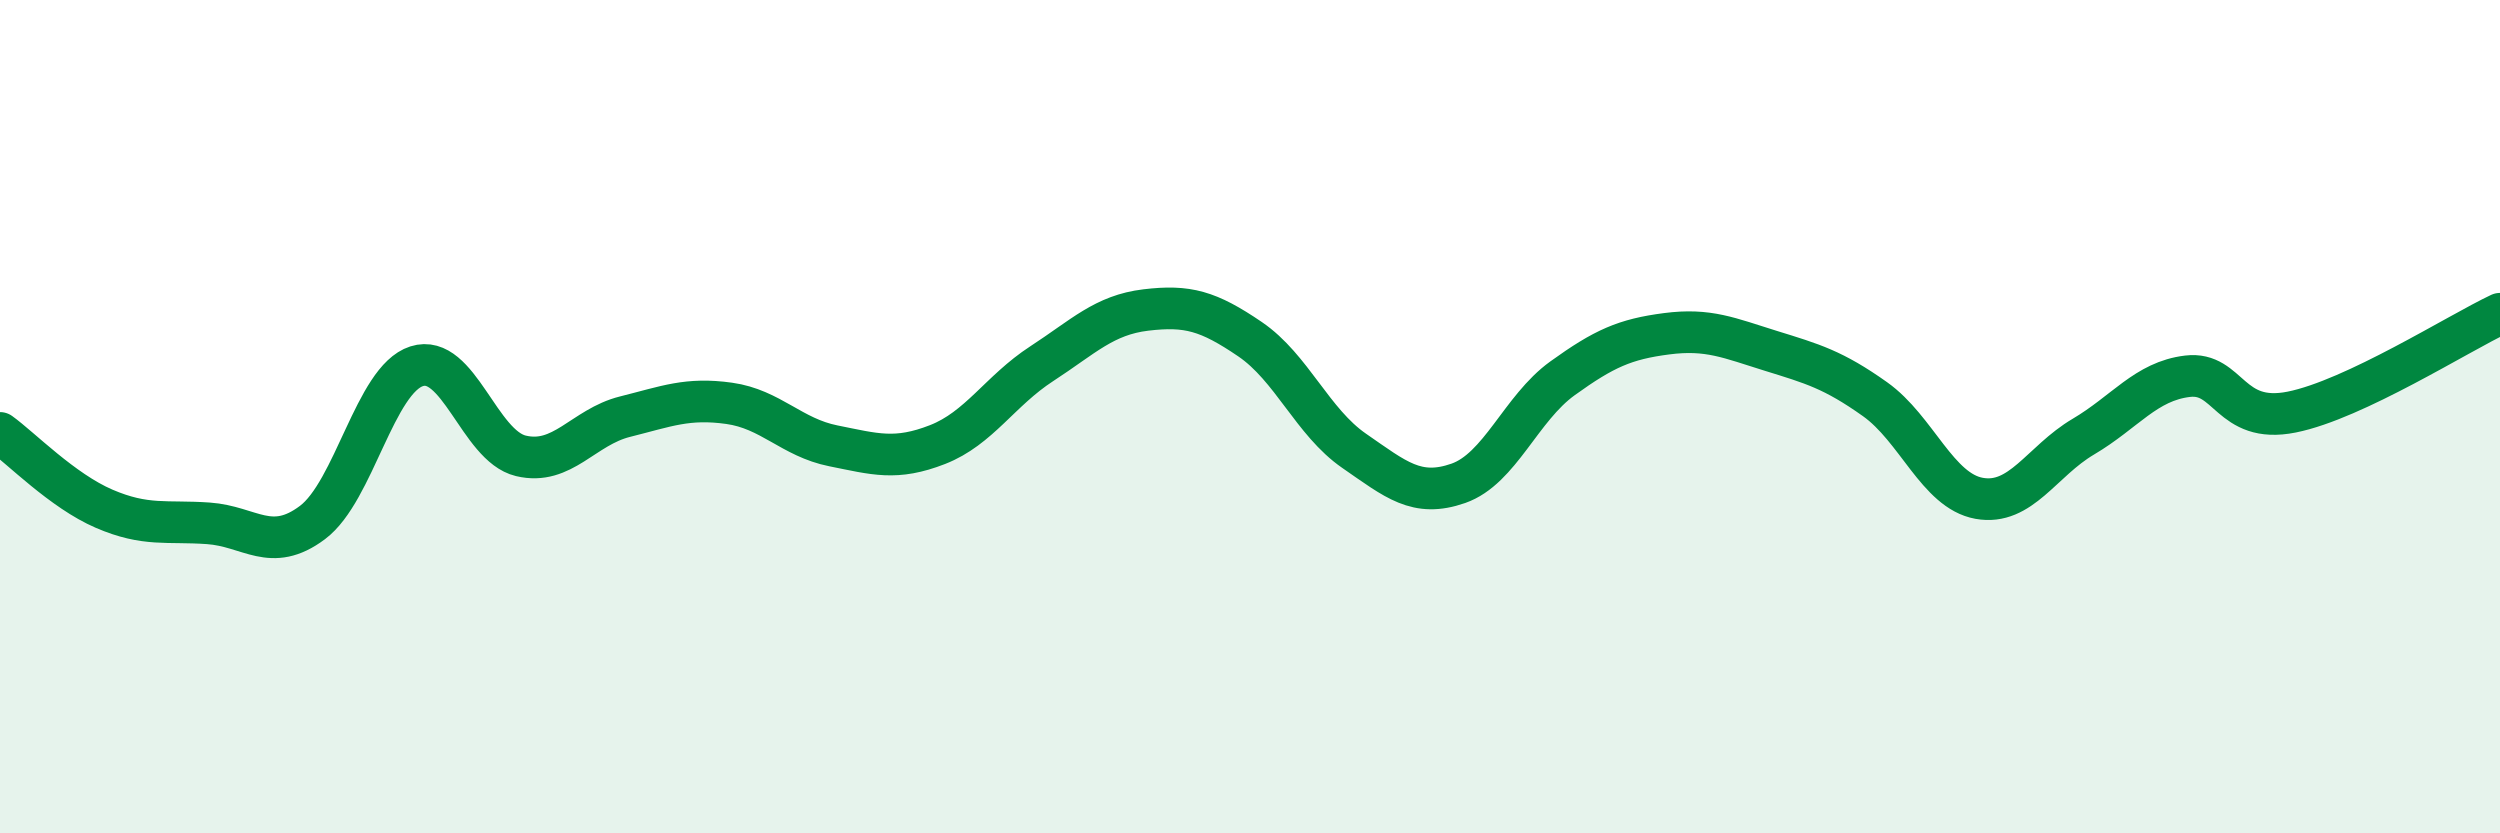
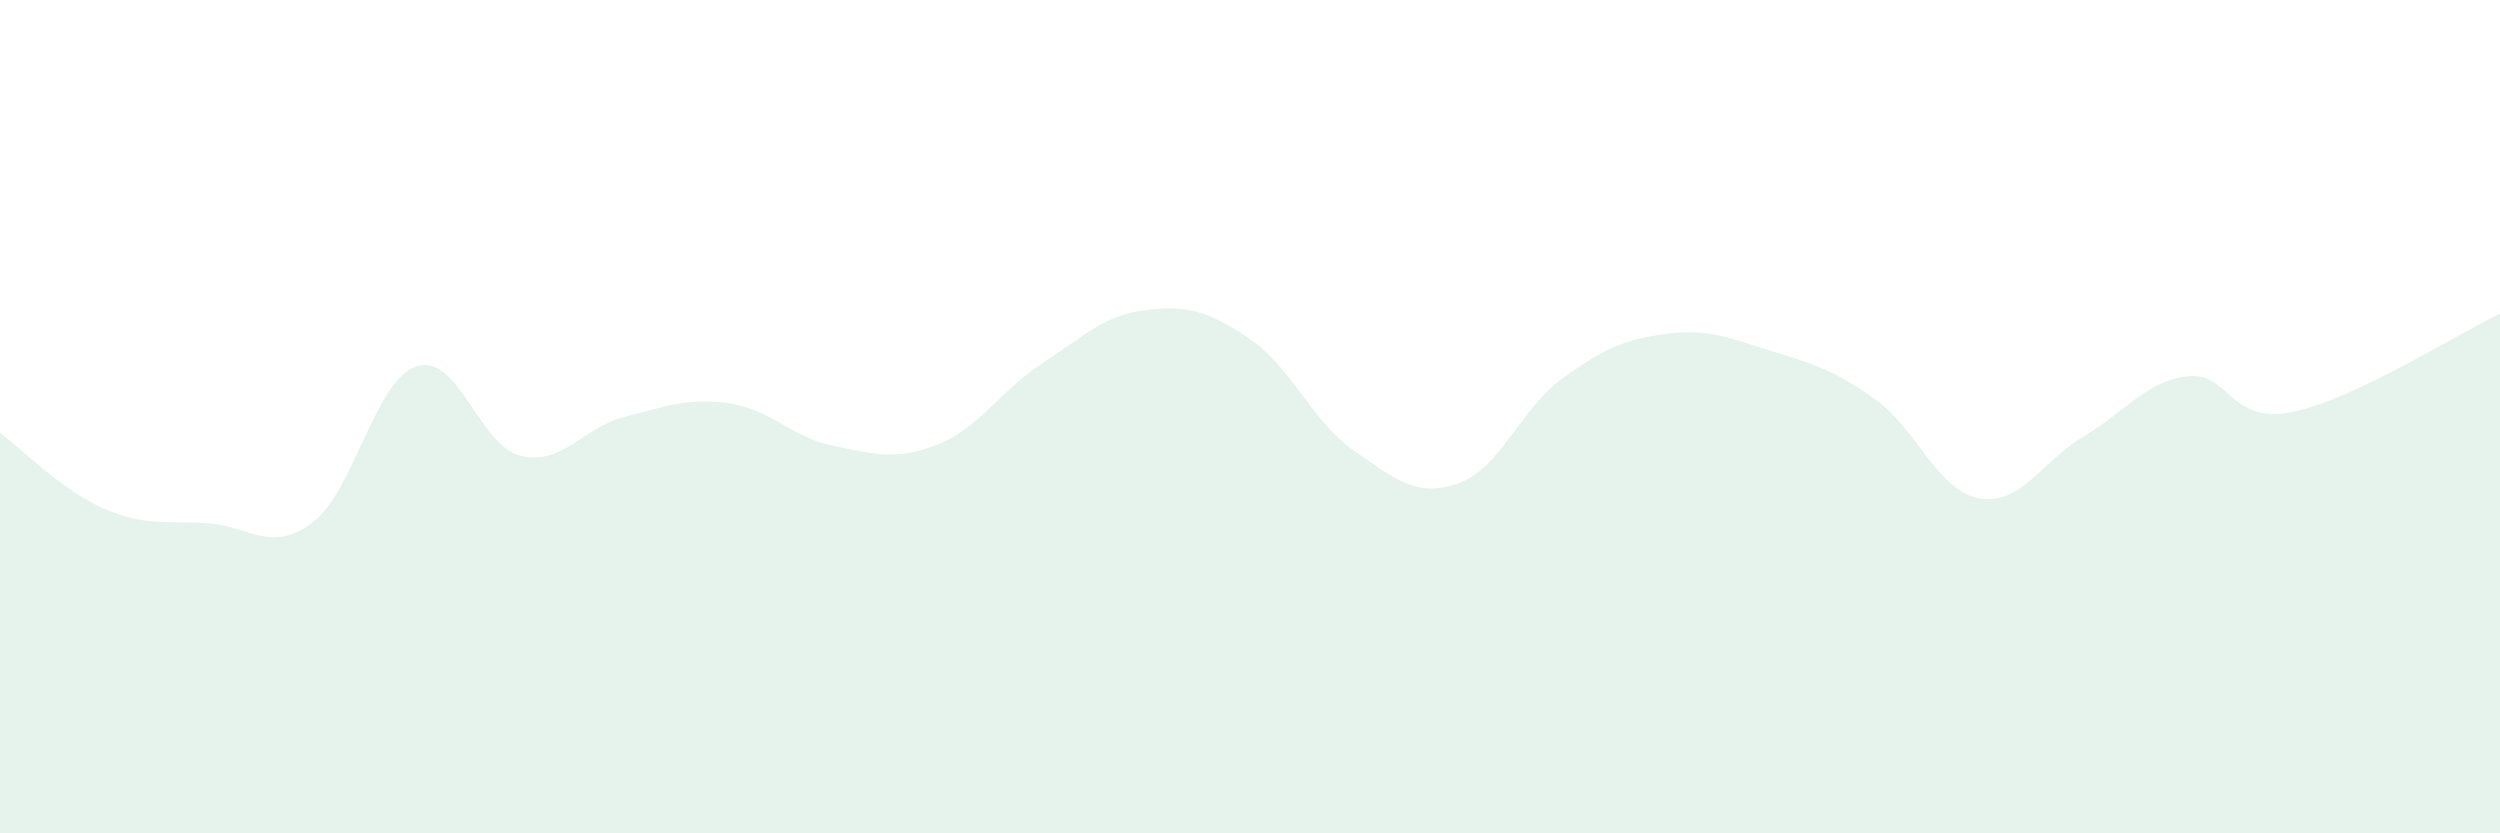
<svg xmlns="http://www.w3.org/2000/svg" width="60" height="20" viewBox="0 0 60 20">
  <path d="M 0,10.39 C 0.5,10.75 1.5,11.78 2.5,12.21 C 3.5,12.64 4,12.49 5,12.56 C 6,12.63 6.5,13.29 7.5,12.54 C 8.5,11.79 9,9.11 10,8.79 C 11,8.47 11.5,10.7 12.5,10.94 C 13.5,11.18 14,10.25 15,10 C 16,9.75 16.5,9.54 17.5,9.68 C 18.5,9.82 19,10.5 20,10.7 C 21,10.9 21.5,11.06 22.5,10.67 C 23.5,10.28 24,9.38 25,8.73 C 26,8.08 26.5,7.56 27.5,7.44 C 28.5,7.32 29,7.46 30,8.14 C 31,8.82 31.5,10.13 32.5,10.82 C 33.5,11.51 34,11.95 35,11.6 C 36,11.25 36.5,9.8 37.5,9.08 C 38.5,8.36 39,8.14 40,8.01 C 41,7.88 41.5,8.11 42.5,8.42 C 43.5,8.73 44,8.87 45,9.58 C 46,10.29 46.5,11.78 47.5,11.96 C 48.5,12.14 49,11.07 50,10.48 C 51,9.89 51.5,9.15 52.5,9.03 C 53.5,8.91 53.5,10.19 55,9.89 C 56.5,9.59 59,8 60,7.53L60 20L0 20Z" fill="#008740" opacity="0.1" stroke-linecap="round" stroke-linejoin="round" />
-   <path d="M 0,10.39 C 0.5,10.75 1.5,11.78 2.5,12.21 C 3.5,12.64 4,12.49 5,12.56 C 6,12.63 6.5,13.29 7.5,12.54 C 8.5,11.79 9,9.11 10,8.79 C 11,8.47 11.5,10.7 12.5,10.94 C 13.5,11.18 14,10.25 15,10 C 16,9.75 16.5,9.54 17.5,9.68 C 18.5,9.82 19,10.5 20,10.7 C 21,10.9 21.5,11.06 22.5,10.67 C 23.5,10.28 24,9.38 25,8.73 C 26,8.08 26.5,7.56 27.5,7.44 C 28.5,7.32 29,7.46 30,8.14 C 31,8.82 31.5,10.13 32.5,10.82 C 33.5,11.51 34,11.95 35,11.6 C 36,11.25 36.5,9.8 37.5,9.08 C 38.5,8.36 39,8.14 40,8.01 C 41,7.88 41.5,8.11 42.5,8.42 C 43.5,8.73 44,8.87 45,9.58 C 46,10.29 46.5,11.78 47.5,11.96 C 48.5,12.14 49,11.07 50,10.48 C 51,9.89 51.5,9.15 52.5,9.03 C 53.5,8.91 53.5,10.19 55,9.89 C 56.5,9.59 59,8 60,7.53" stroke="#008740" stroke-width="1" fill="none" stroke-linecap="round" stroke-linejoin="round" />
</svg>